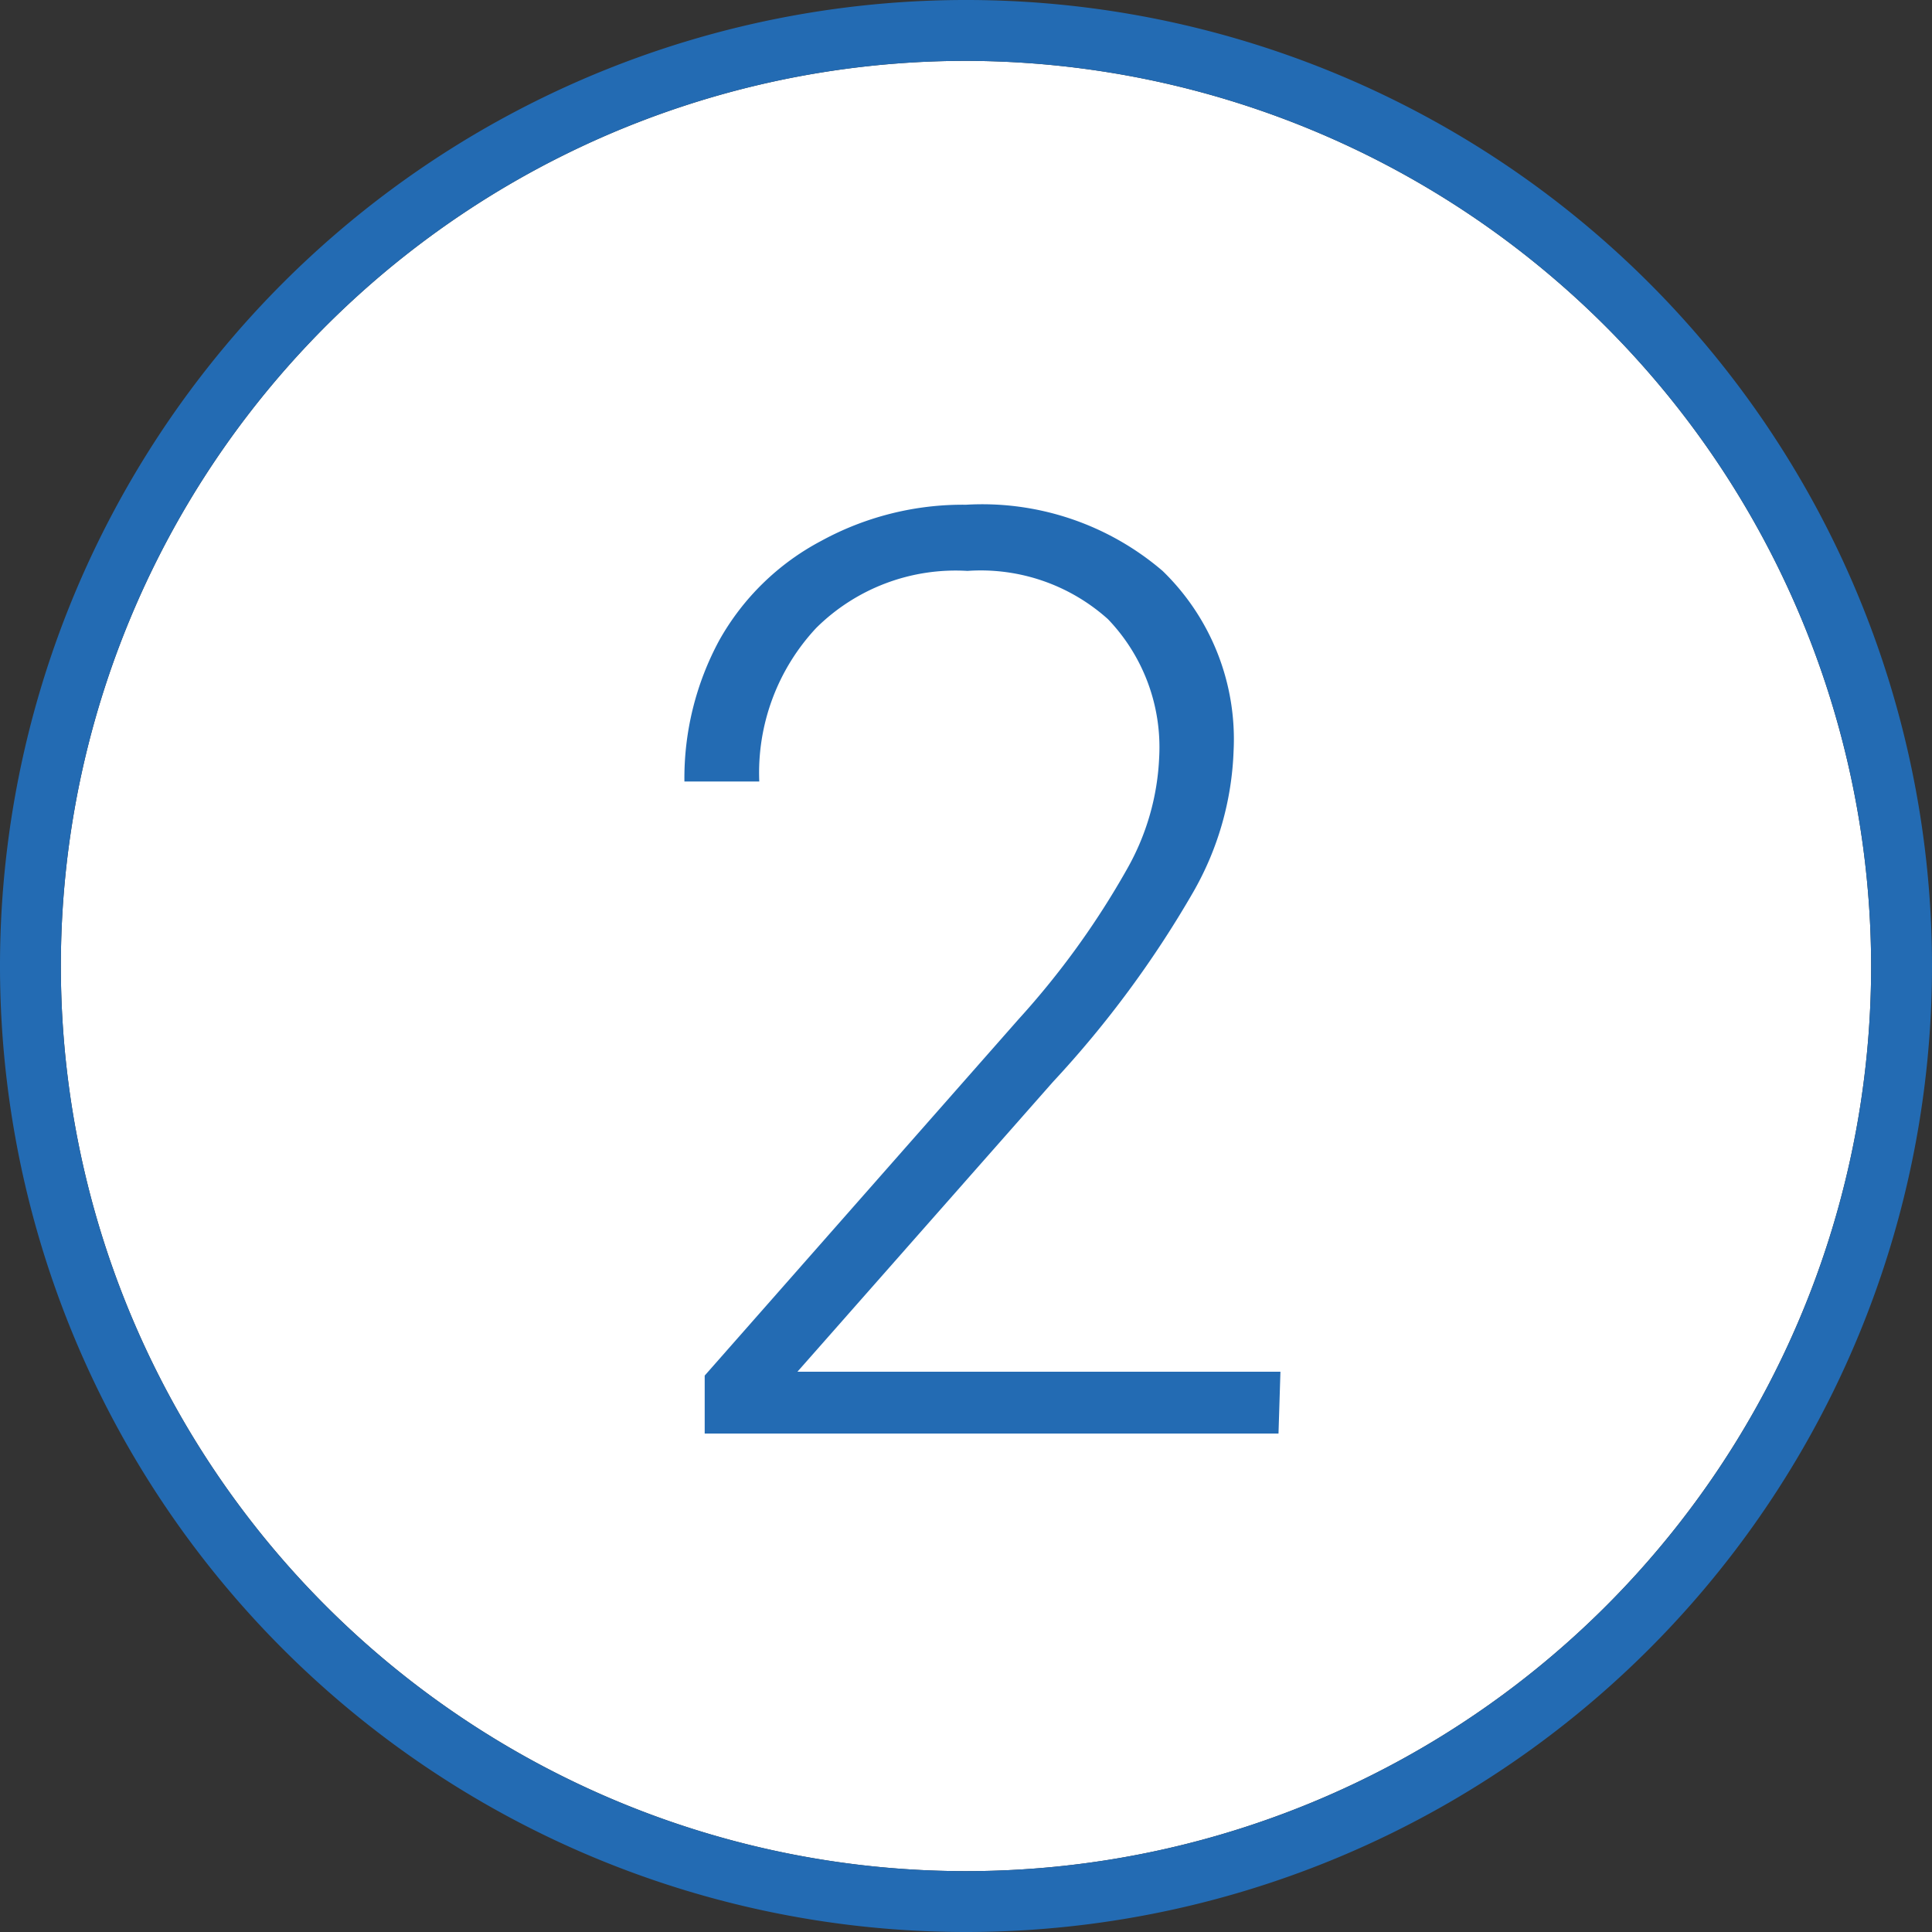
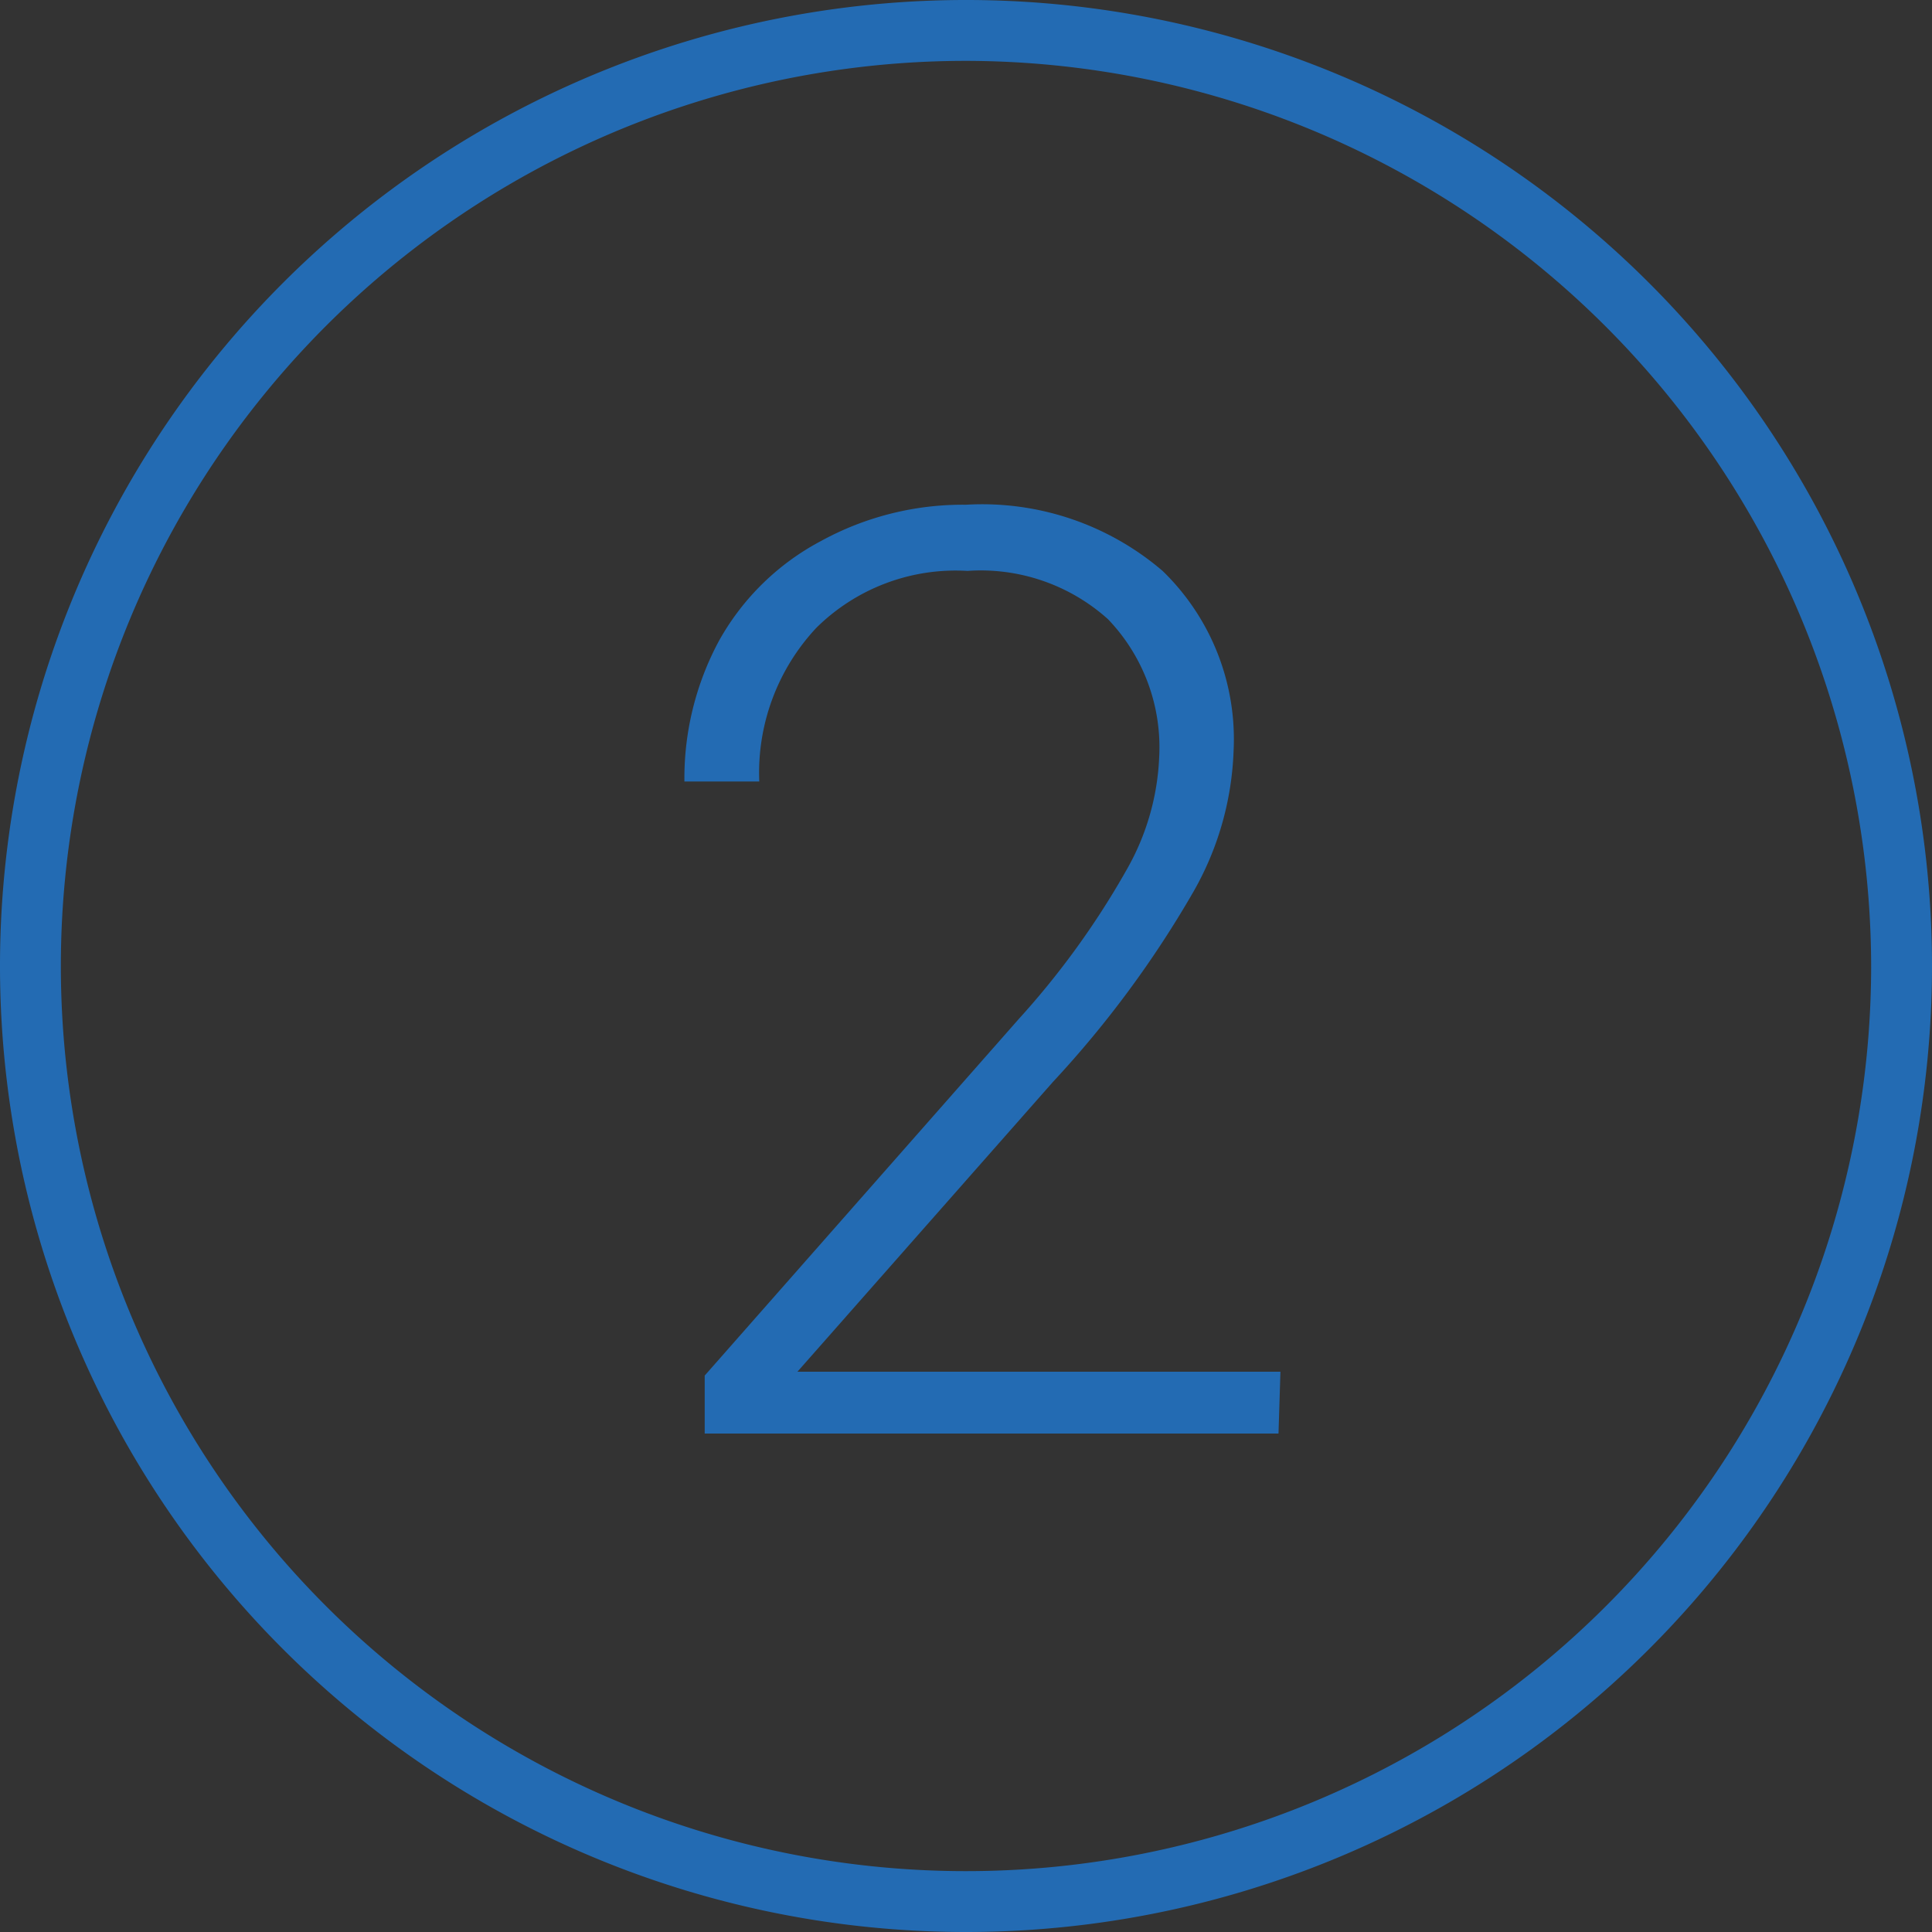
<svg xmlns="http://www.w3.org/2000/svg" viewBox="0 0 40 40">
  <rect x="0" y="0" width="40" height="40" fill="#333333" stroke="none" />
  <defs>
    <style>.cls-1{fill:none;}.cls-2{clip-path:url(#clip-path);}.cls-3{fill:#fff;}.cls-4{fill:#236bb3;}</style>
    <clipPath id="clip-path">
      <rect class="cls-1" width="40" height="40" />
    </clipPath>
  </defs>
  <title>two-40</title>
  <g id="Layer_2" data-name="Layer 2">
    <g id="Marketing">
      <g class="cls-2">
-         <path class="cls-3" d="M20,1.26A18.74,18.74,0,1,0,38.74,20,18.77,18.77,0,0,0,20,1.26" />
        <path class="cls-4" d="M20,40A20,20,0,1,1,40,20,20,20,0,0,1,20,40M20,1.26A18.74,18.74,0,1,0,38.74,20,18.77,18.77,0,0,0,20,1.26" />
        <path class="cls-4" d="M26.47,29.68H14.59v-1.2l6.5-7.38A17.07,17.07,0,0,0,23.33,18,5.12,5.12,0,0,0,24,15.67a3.83,3.83,0,0,0-1.06-2.85,3.94,3.94,0,0,0-2.91-1A4.1,4.1,0,0,0,16.9,13a4.39,4.39,0,0,0-1.18,3.18H14.17a6,6,0,0,1,.72-2.92A5.2,5.2,0,0,1,17,11.2a6.11,6.11,0,0,1,3-.75,5.74,5.74,0,0,1,4.07,1.37,4.85,4.85,0,0,1,1.47,3.73,6.32,6.32,0,0,1-.83,2.91,21.6,21.6,0,0,1-2.91,3.94l-5.29,6h10Z" />
      </g>
    </g>
  </g>
</svg>